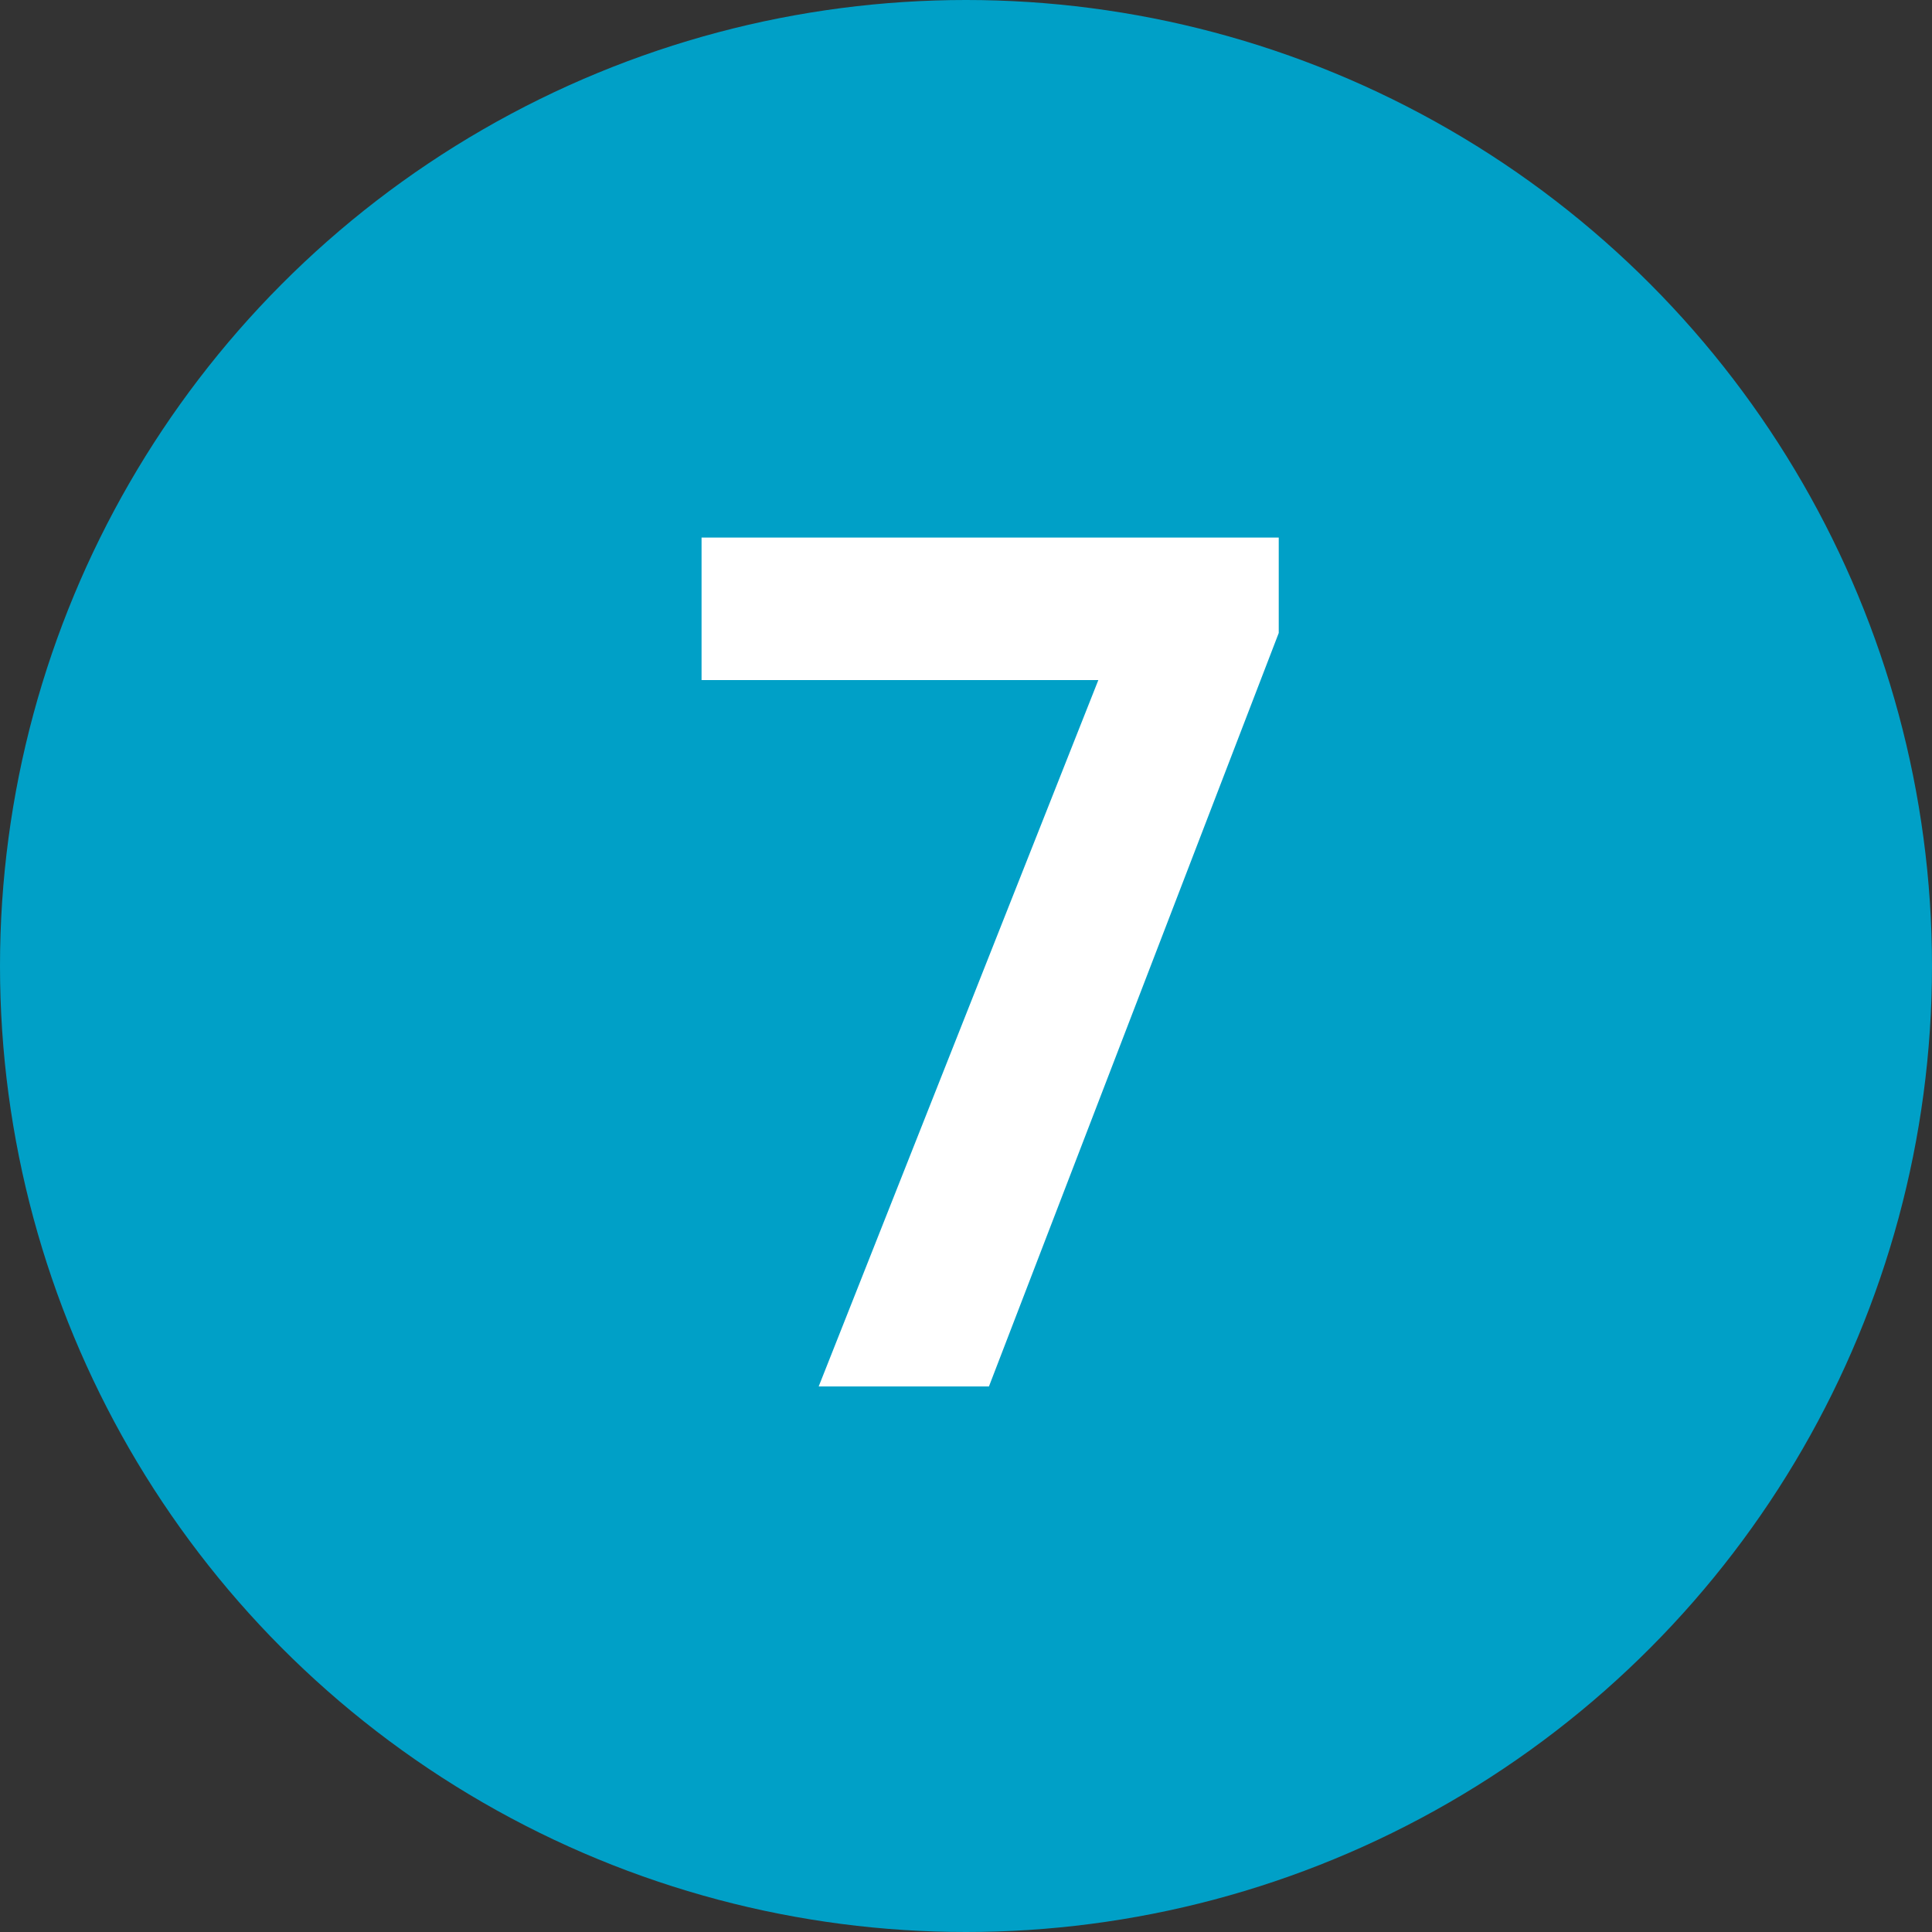
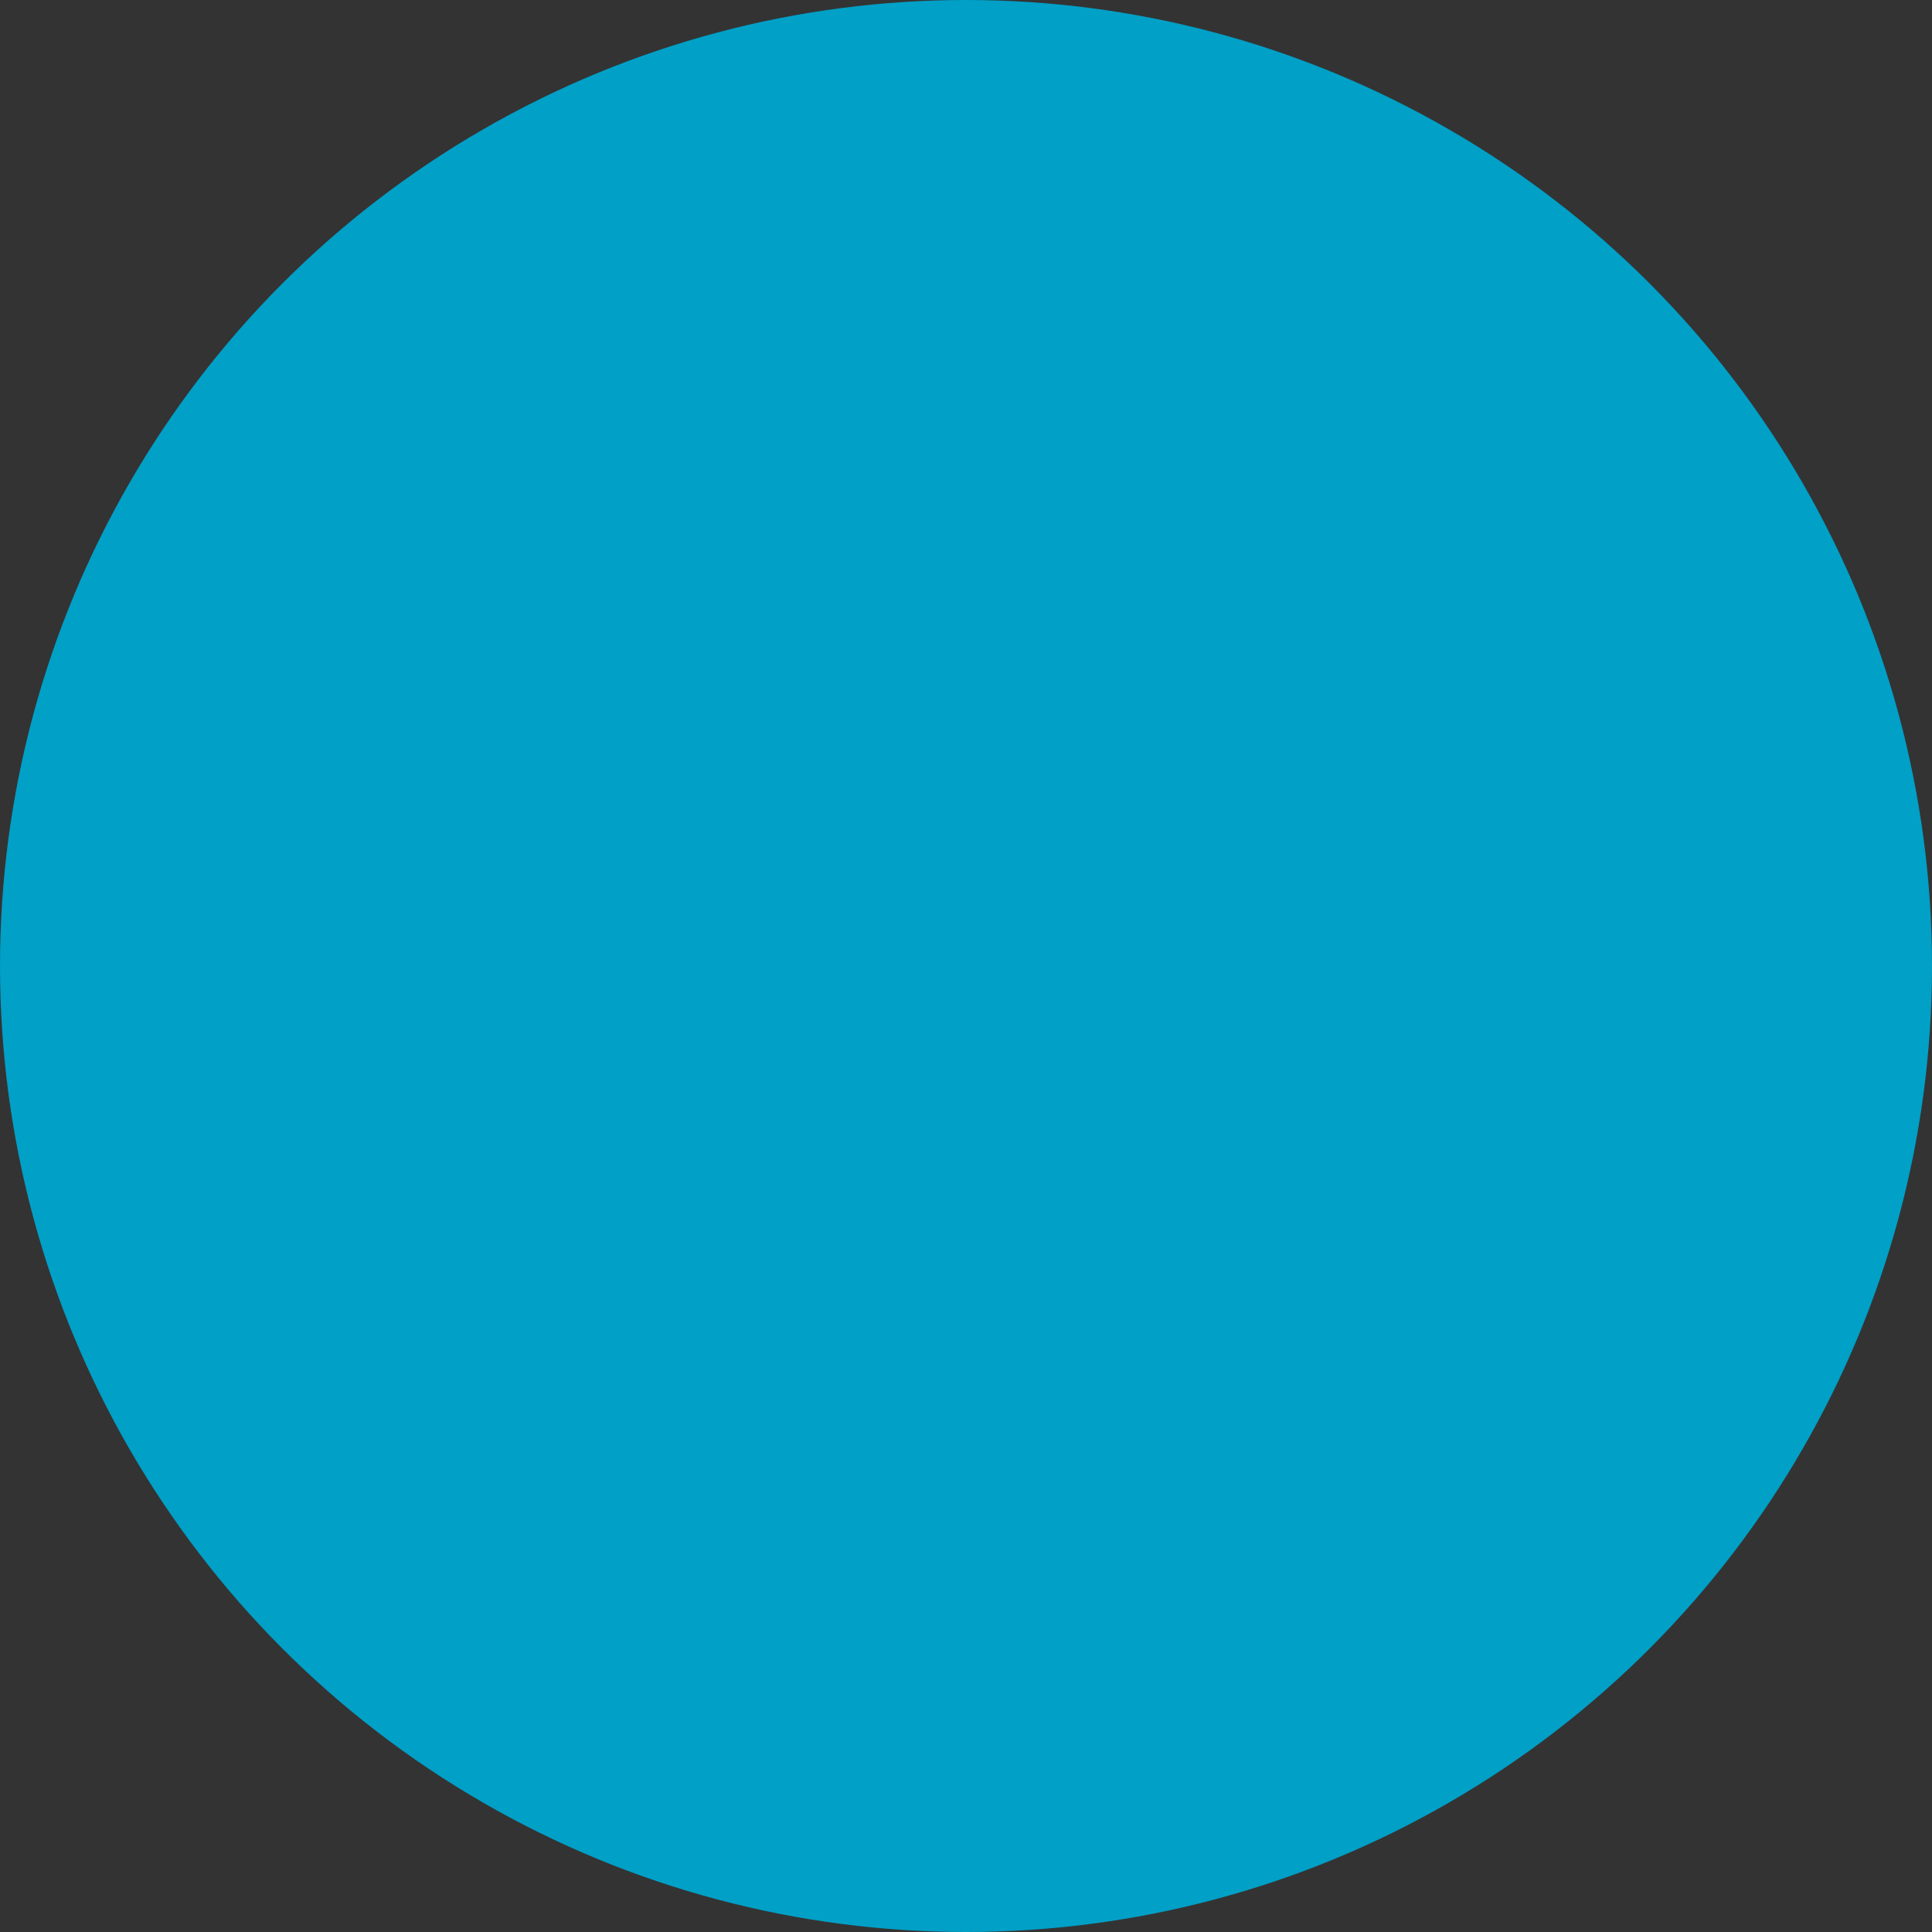
<svg xmlns="http://www.w3.org/2000/svg" id="_レイヤー_1" width="28.22mm" height="28.22mm" viewBox="0 0 80 80">
  <rect x="0" y="0" width="80" height="80" fill="#333333" stroke="none" />
  <defs>
    <style>.cls-1{fill:#fff;}.cls-2{fill:#00a0c7;}</style>
  </defs>
  <circle class="cls-2" cx="40" cy="40" r="40" />
-   <polygon class="cls-1" points="29.05 22.26 29.05 28.16 45.48 28.16 33.9 57.41 40.95 57.41 52.95 26.21 52.95 22.26 29.05 22.26" />
</svg>